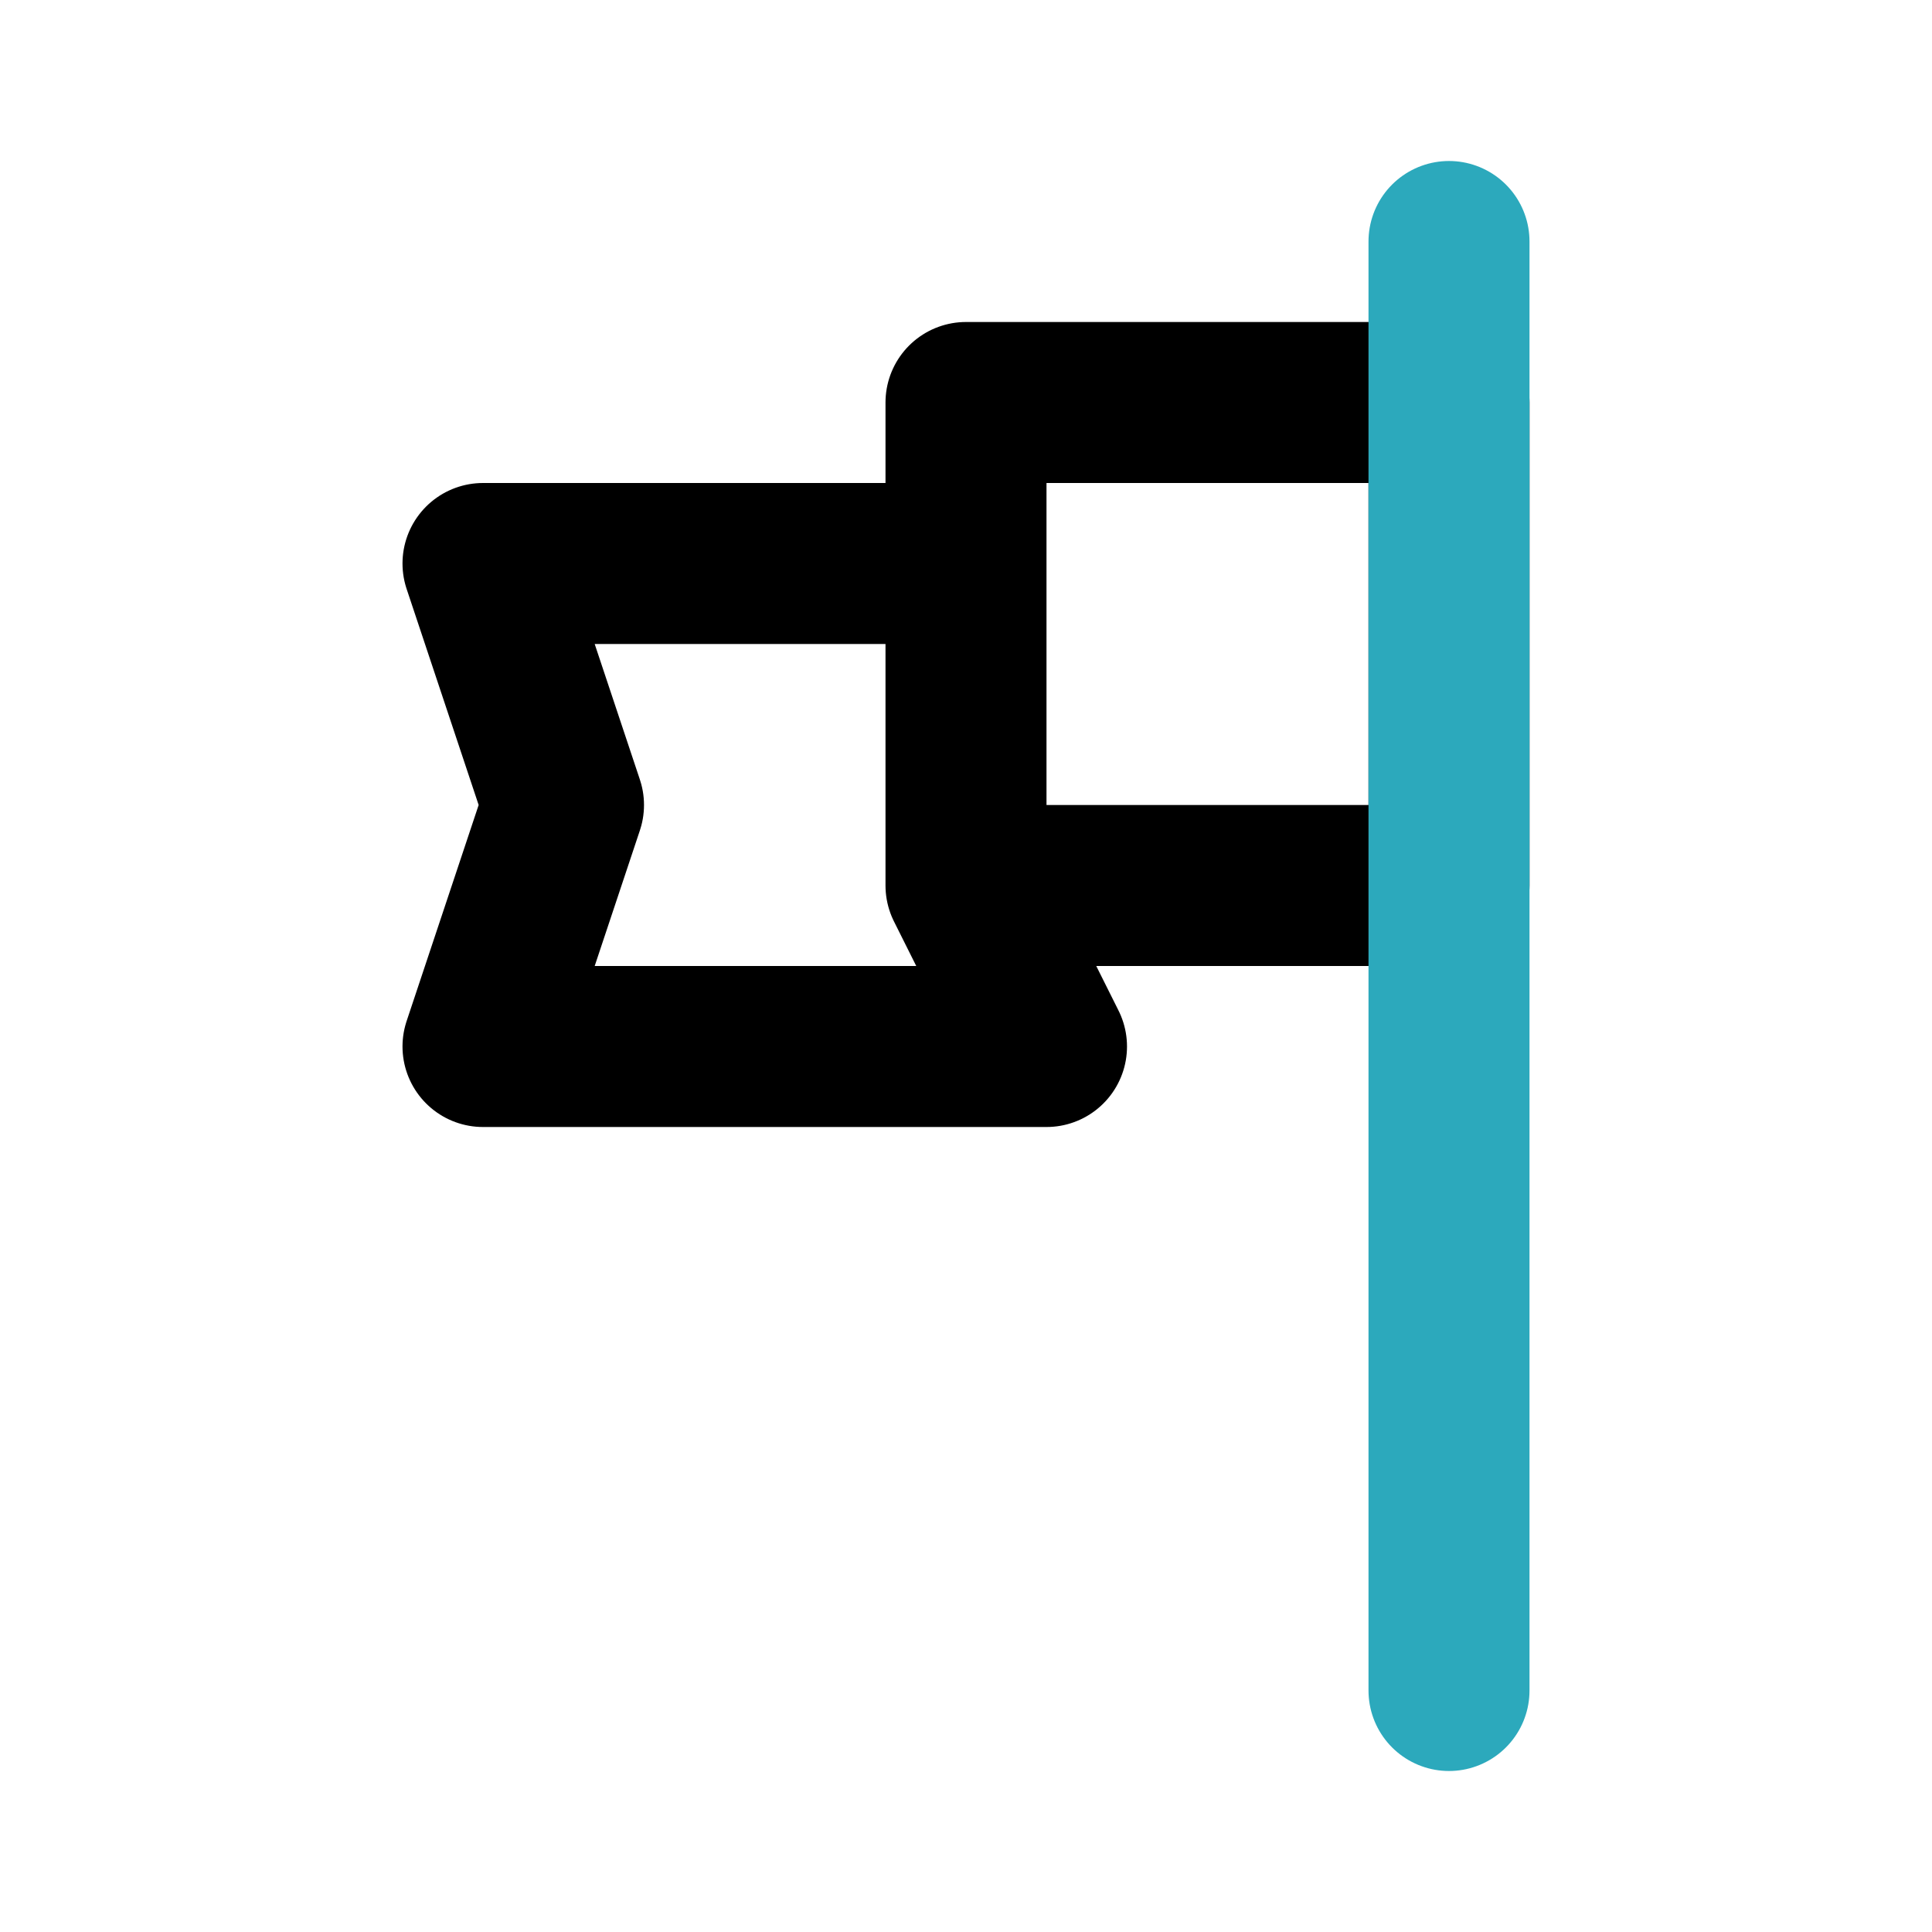
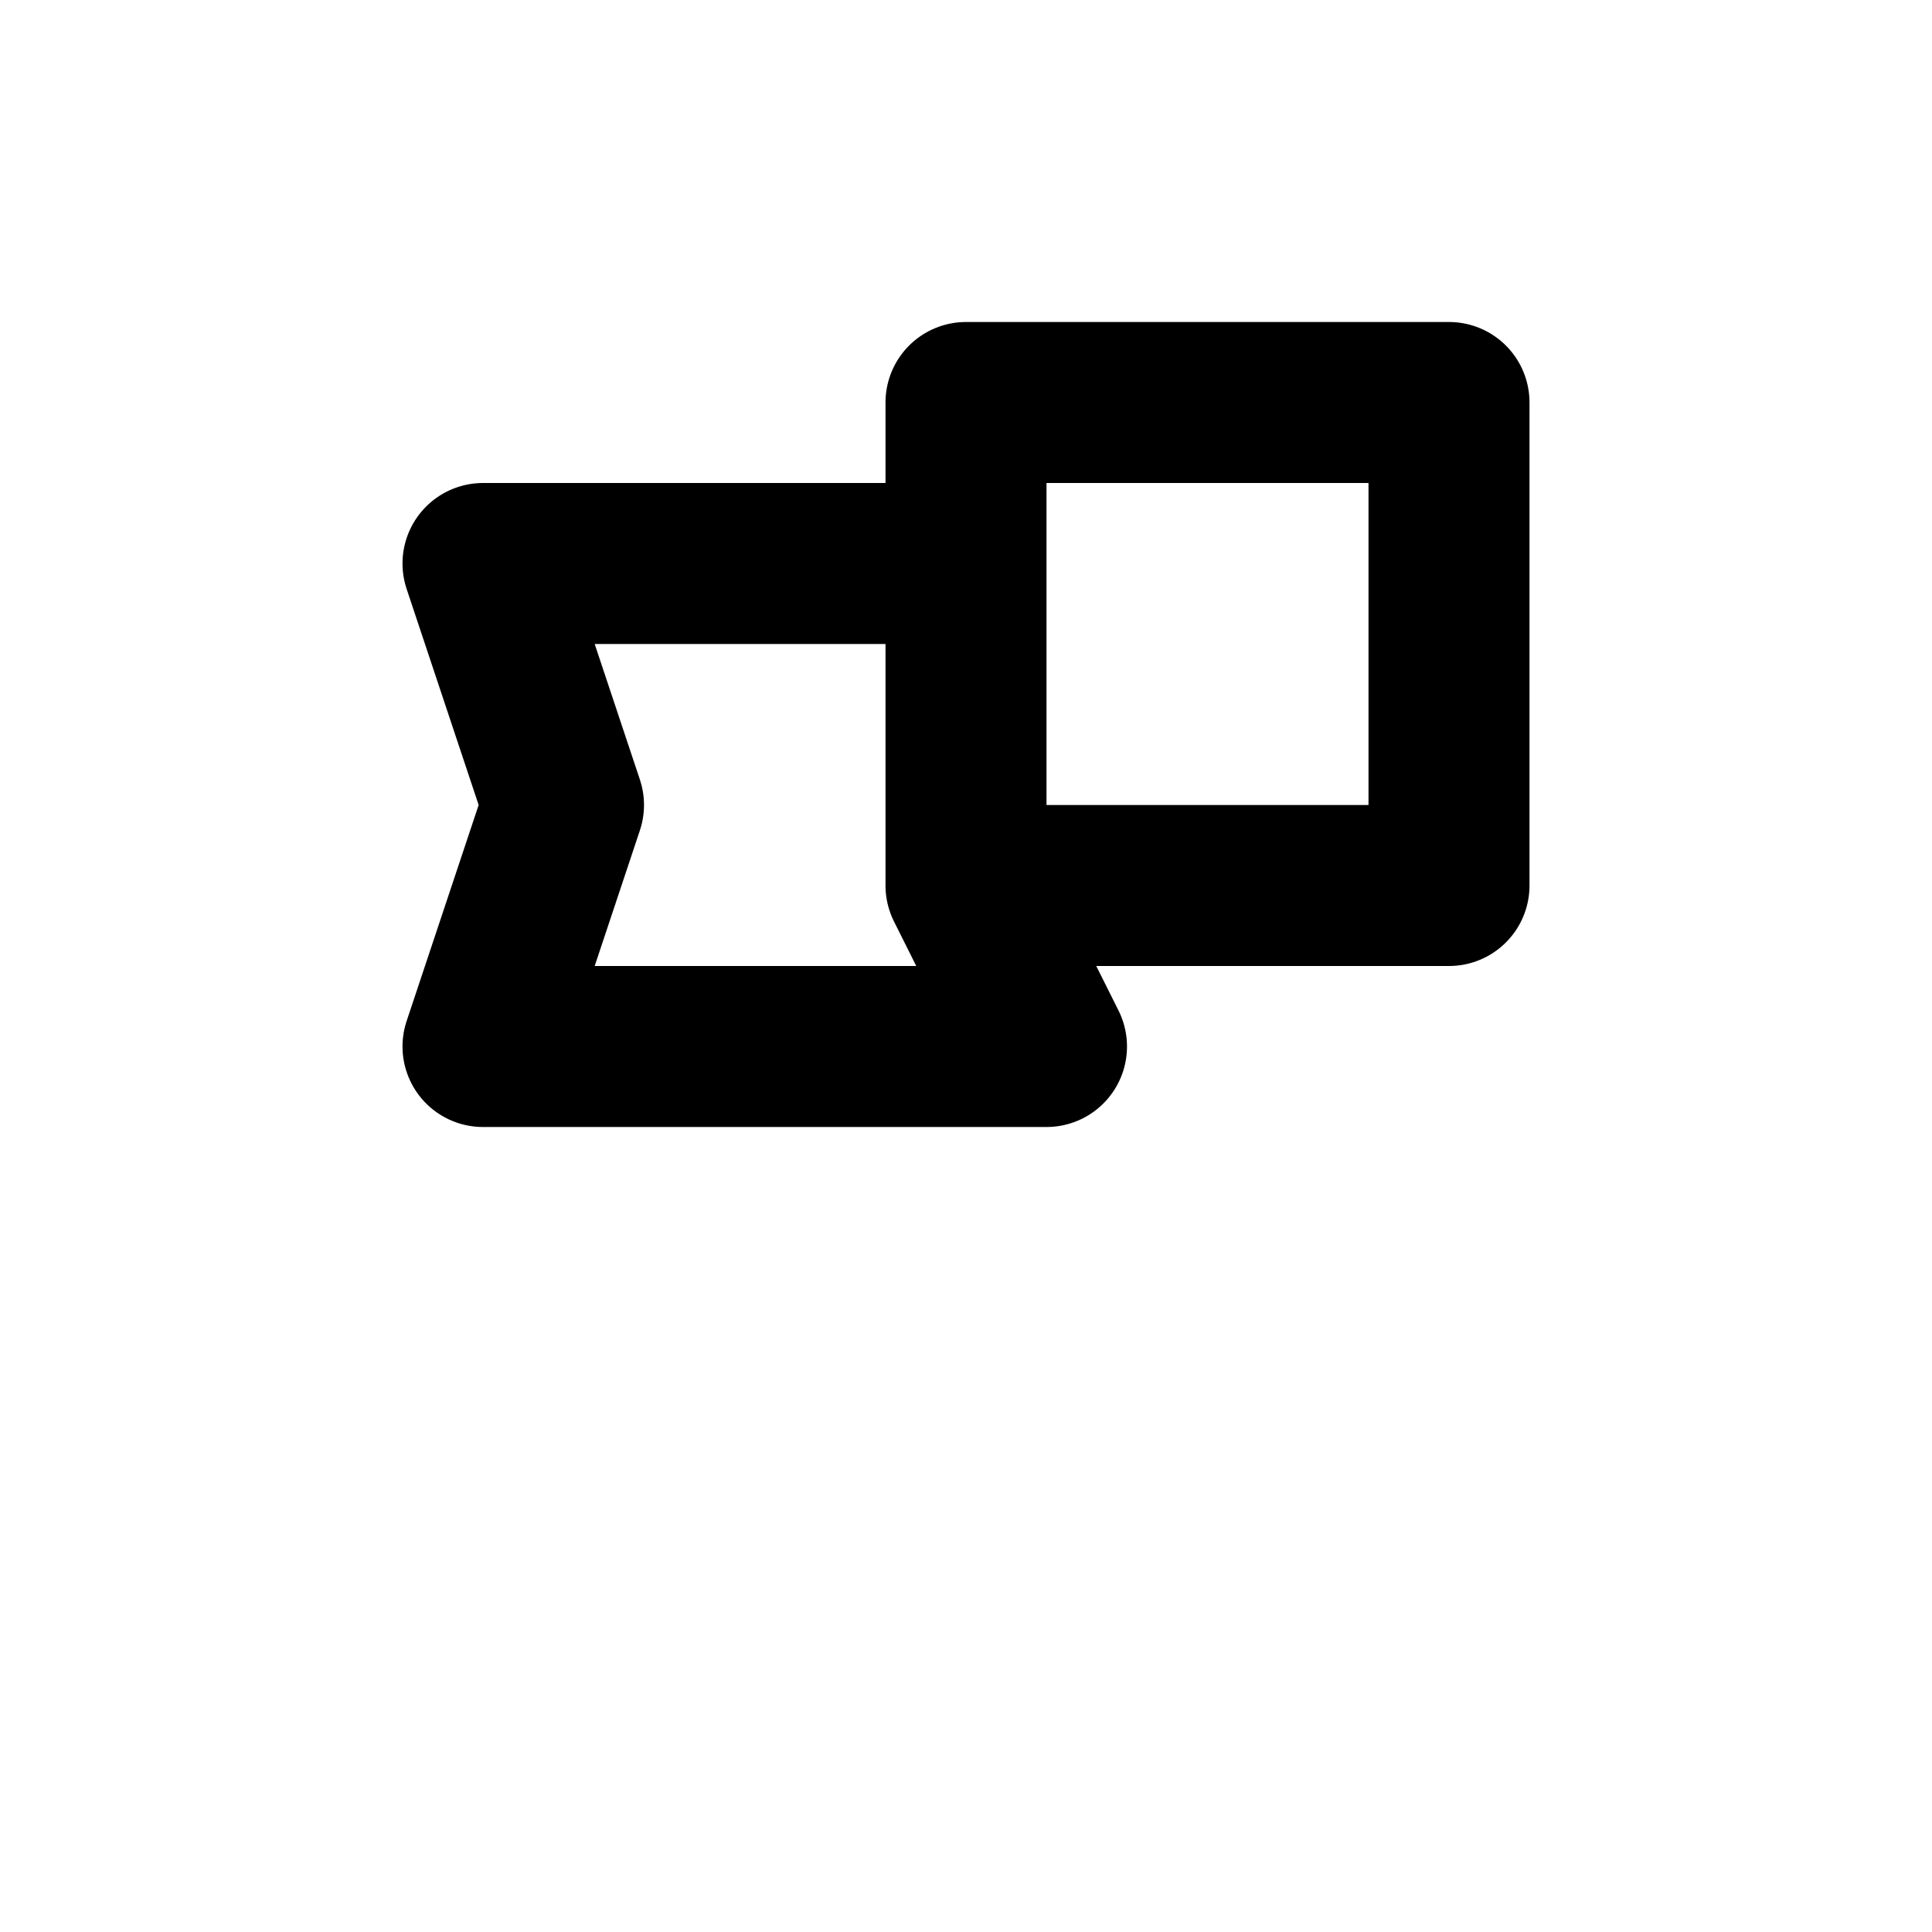
<svg xmlns="http://www.w3.org/2000/svg" fill="#000000" width="800px" height="800px" viewBox="0 0 24 24" id="flag-4" data-name="Line Color" class="icon line-color">
  <path id="primary" d="M7,10,6,13h7l-1-2V7H6ZM18,5H12v6h6Z" style="fill: none; stroke: rgb(0, 0, 0); stroke-linecap: round; stroke-linejoin: round; stroke-width: 2;" />
-   <line id="secondary" x1="18" y1="21" x2="18" y2="3" style="fill: none; stroke: rgb(44, 169, 188); stroke-linecap: round; stroke-linejoin: round; stroke-width: 2;" />
</svg>